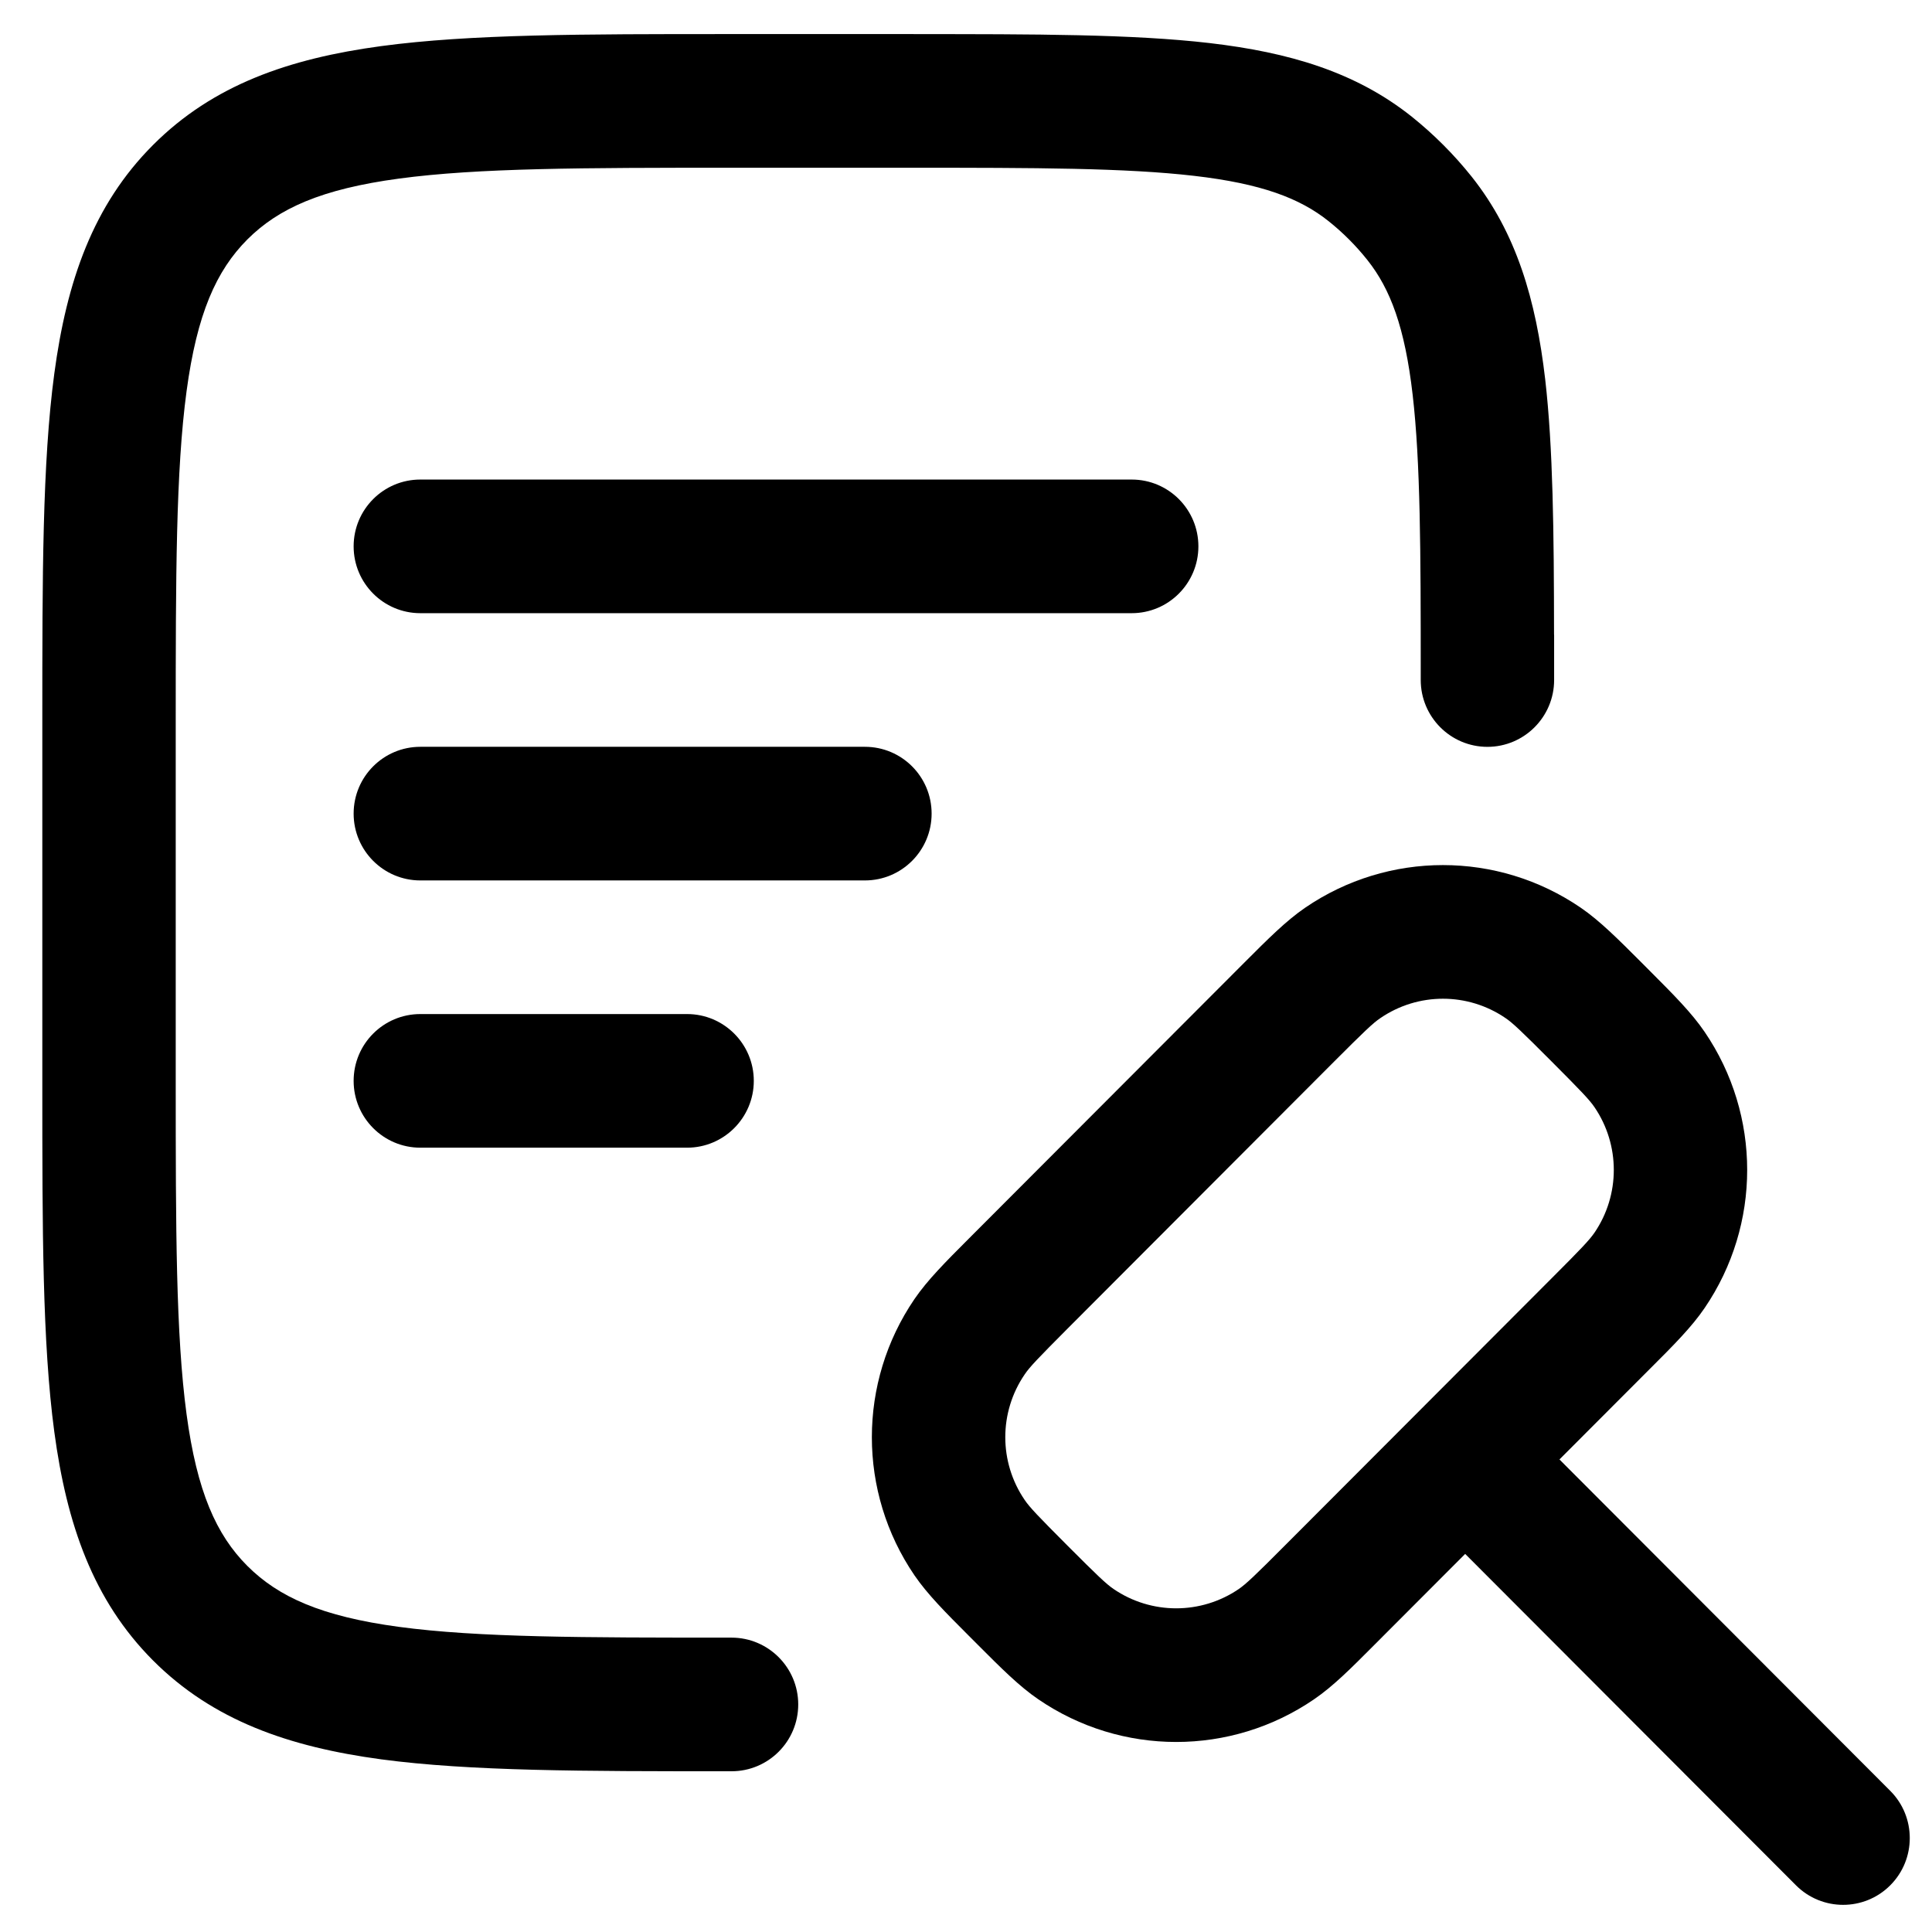
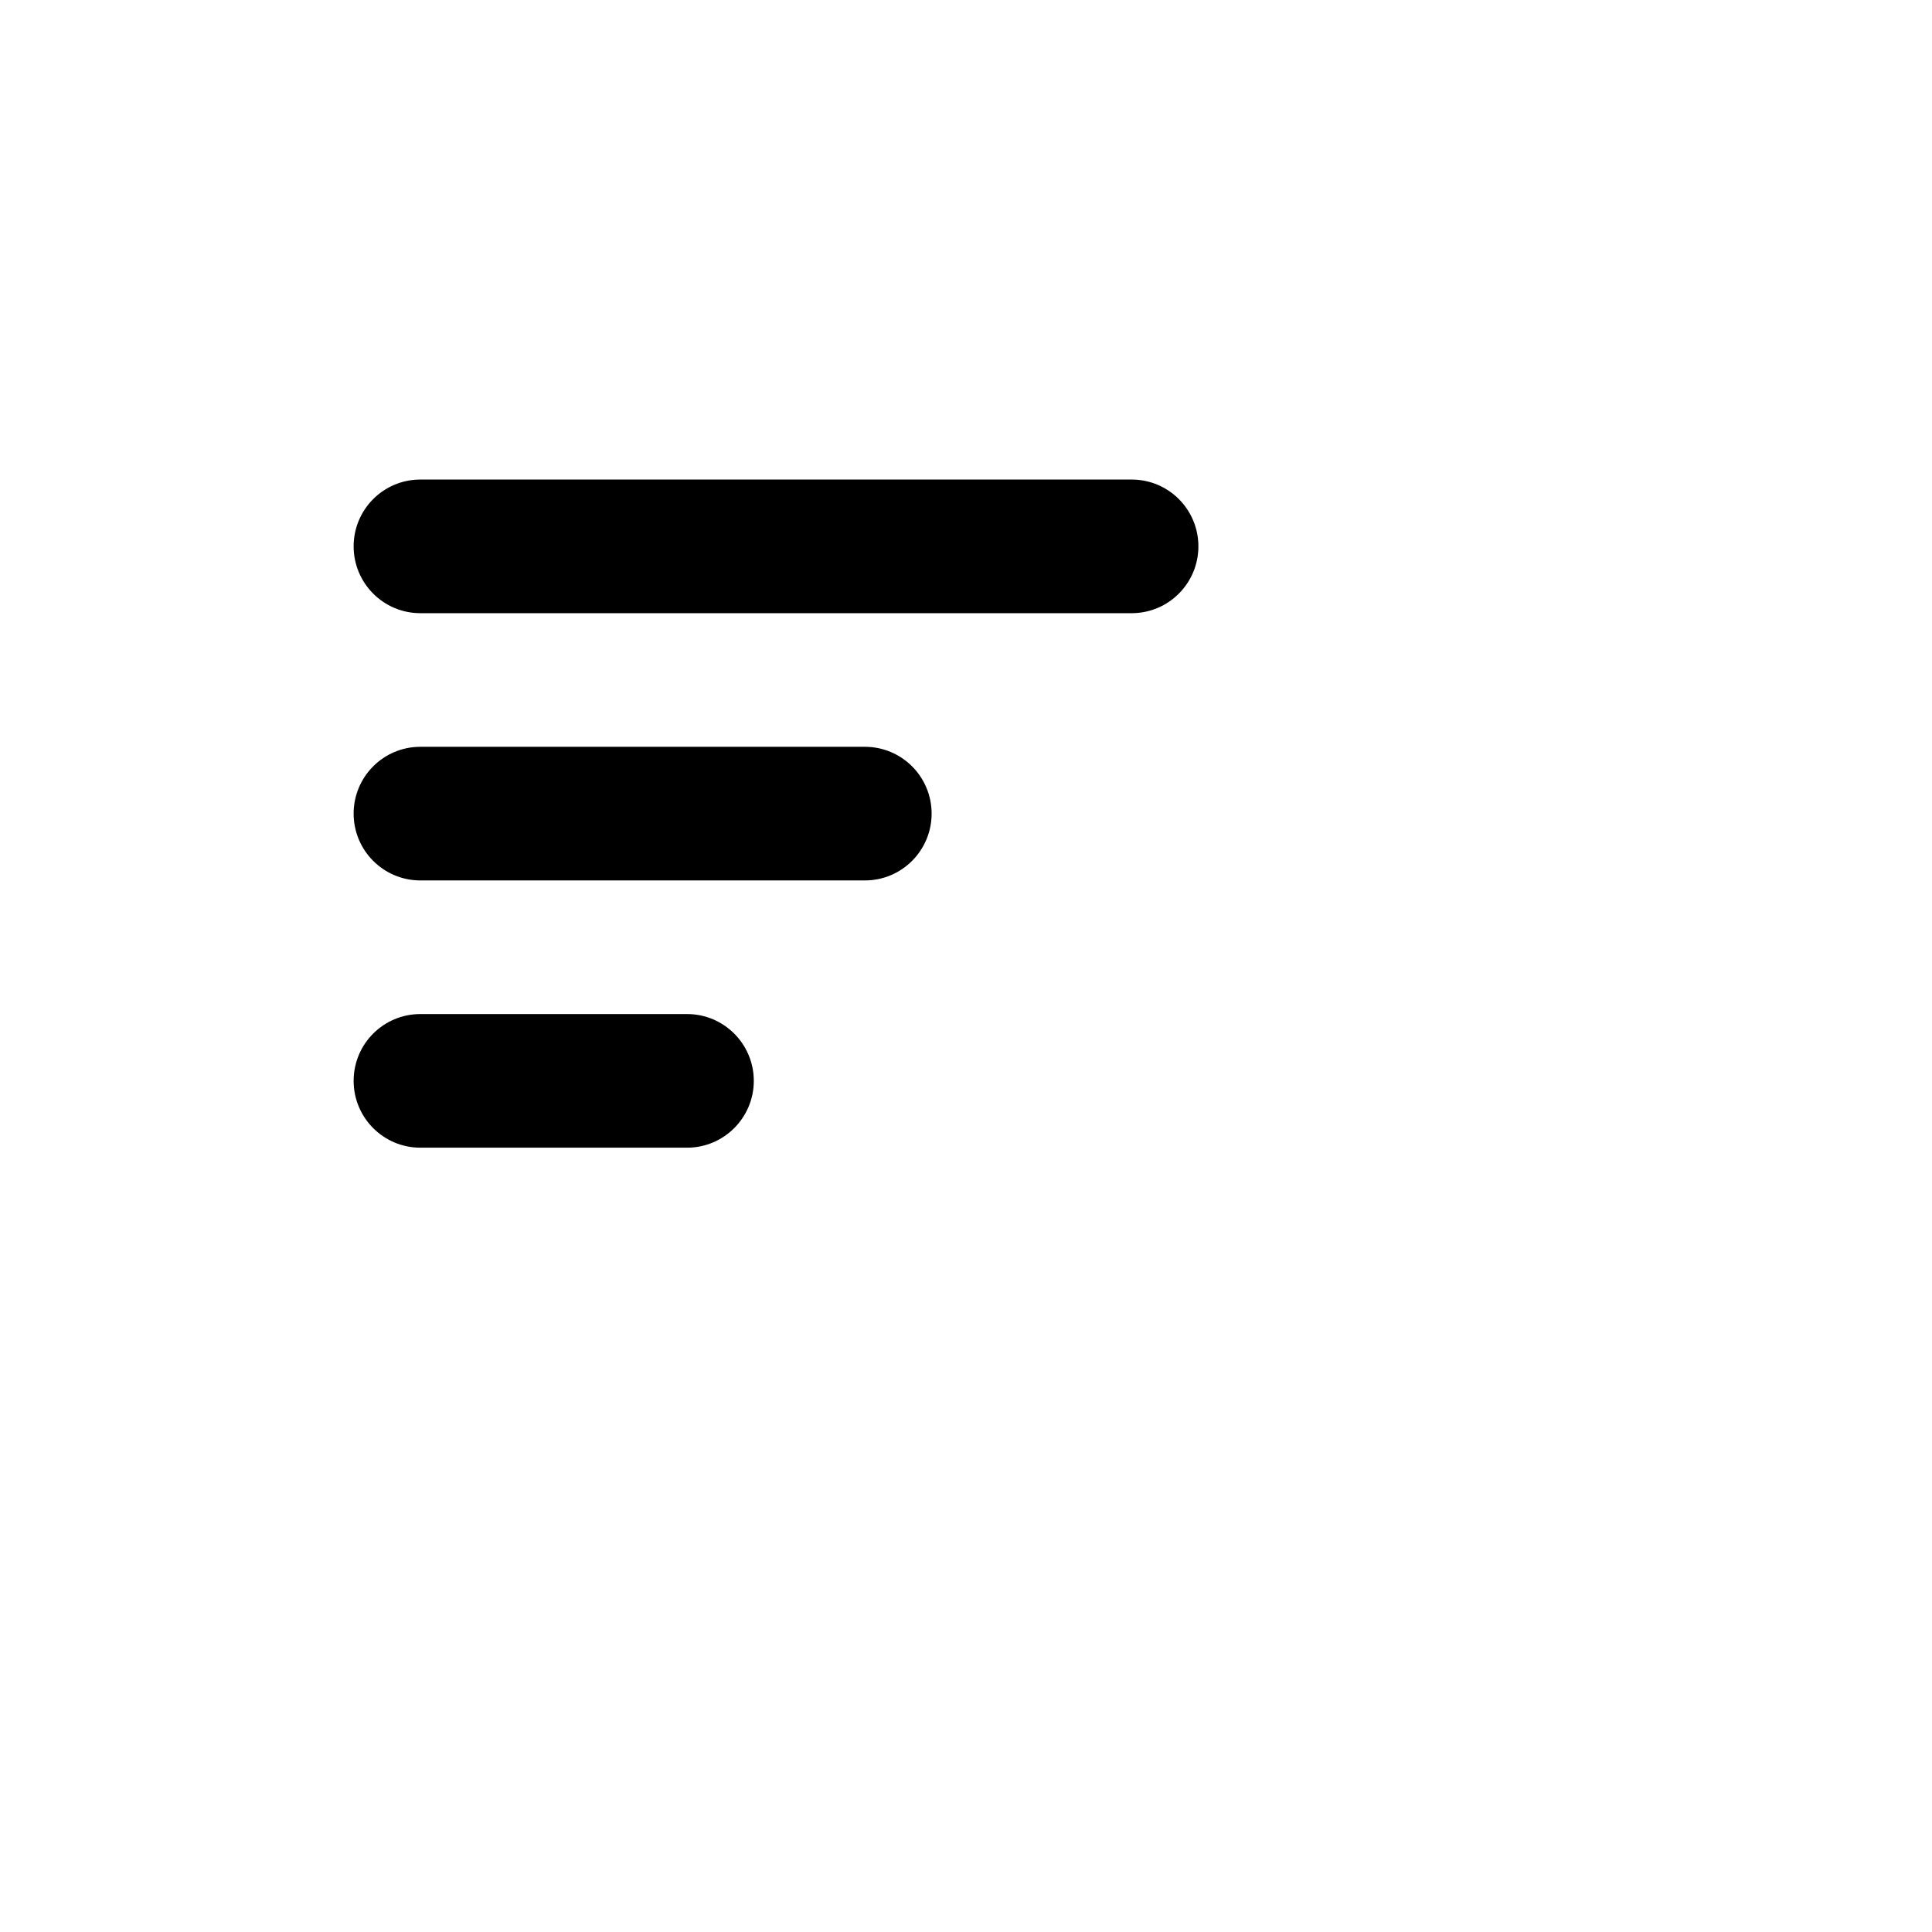
<svg xmlns="http://www.w3.org/2000/svg" xmlns:ns1="http://www.serif.com/" width="100%" height="100%" viewBox="0 0 35 35" version="1.1" xml:space="preserve" style="fill-rule:evenodd;clip-rule:evenodd;stroke-linejoin:round;stroke-miterlimit:2;">
  <g transform="matrix(0.107,0,0,0.107,-54.136,-8.098)">
    <rect id="Artboard1" x="507.354" y="75.889" width="328.017" height="328.017" style="fill:none;" />
    <g id="Artboard11" ns1:id="Artboard1">
      <g transform="matrix(1.118,0,0,1.12,-79.618,-48.033)">
        <g transform="matrix(3.232,0,0,3.232,513.341,98.782)">
-           <path d="M46.031,5.207L37.269,5.207C30.59,5.207 25.261,5.207 21.081,5.77C16.765,6.352 13.206,7.582 10.393,10.395C7.58,13.207 6.35,16.766 5.768,21.083C5.206,25.262 5.206,30.59 5.206,37.271L5.206,54.4C5.206,61.079 5.206,66.408 5.768,70.588C6.35,74.904 7.581,78.459 10.393,81.276C13.206,84.088 16.764,85.319 21.081,85.901C25.261,86.459 30.589,86.459 37.269,86.459L37.5,86.459C39.226,86.459 40.625,85.061 40.625,83.334C40.625,81.611 39.226,80.209 37.5,80.209C30.535,80.209 25.629,80.205 21.914,79.705C18.289,79.217 16.273,78.311 14.812,76.854C13.355,75.397 12.453,73.377 11.964,69.756C11.464,66.041 11.457,61.131 11.457,54.17L11.457,37.502C11.457,30.537 11.464,25.631 11.964,21.916C12.453,18.291 13.355,16.275 14.812,14.814C16.273,13.357 18.289,12.455 21.914,11.967C25.629,11.467 30.535,11.459 37.5,11.459L45.832,11.459C51.777,11.459 55.965,11.467 59.176,11.838C62.32,12.201 64.125,12.881 65.477,13.959C66.148,14.494 66.758,15.103 67.293,15.775C68.371,17.127 69.051,18.931 69.414,22.076C69.781,25.244 69.793,29.357 69.793,35.166L69.793,35.42C69.793,37.143 71.191,38.545 72.918,38.545C74.641,38.545 76.043,37.143 76.043,35.42L76.043,33.334L76.039,33.271C76.035,28.471 75.992,24.549 75.625,21.357C75.191,17.639 74.281,14.518 72.18,11.877C71.352,10.842 70.41,9.9 69.375,9.072C66.734,6.971 63.613,6.061 59.895,5.627C56.281,5.209 51.73,5.209 46.032,5.209L46.031,5.207Z" style="fill-rule:nonzero;" />
-         </g>
+           </g>
        <g transform="matrix(3.232,0,0,3.232,513.341,98.782)">
-           <path d="M76.293,71.875L91.793,87.375C93.012,88.594 93.012,90.574 91.793,91.793C90.574,93.012 88.594,93.012 87.375,91.793L71.875,76.293L67.629,80.539C66.531,81.641 65.684,82.488 64.793,83.094C60.899,85.754 55.77,85.754 51.875,83.094C50.984,82.488 50.137,81.641 49.035,80.539L48.625,80.129C47.527,79.031 46.68,78.184 46.07,77.293C43.41,73.399 43.41,68.27 46.07,64.375C46.68,63.484 47.527,62.637 48.629,61.535L61.535,48.629C62.637,47.528 63.484,46.68 64.375,46.071C68.269,43.41 73.398,43.41 77.293,46.071C78.183,46.68 79.031,47.528 80.129,48.625L80.539,49.036C81.64,50.137 82.488,50.985 83.094,51.875C85.754,55.77 85.754,60.899 83.094,64.793C82.488,65.684 81.64,66.532 80.539,67.629L76.293,71.875ZM67.899,51.234C69.668,50.023 72,50.023 73.77,51.234C74.109,51.464 74.516,51.851 75.914,53.25C77.316,54.652 77.699,55.054 77.934,55.398C79.141,57.168 79.141,59.5 77.934,61.269C77.699,61.609 77.316,62.015 75.914,63.414L63.414,75.914C62.016,77.316 61.609,77.699 61.27,77.933C59.5,79.14 57.168,79.14 55.399,77.933C55.055,77.699 54.652,77.316 53.25,75.914C51.852,74.515 51.465,74.109 51.235,73.769C50.024,72 50.024,69.668 51.235,67.898C51.465,67.554 51.852,67.152 53.25,65.75L65.75,53.25C67.152,51.851 67.555,51.464 67.899,51.234Z" />
-         </g>
+           </g>
        <g transform="matrix(3.232,0,0,3.232,513.341,98.782)">
          <path d="M19.793,29.168C19.793,27.441 21.191,26.043 22.918,26.043L56.25,26.043C57.977,26.043 59.375,27.441 59.375,29.168C59.375,30.891 57.977,32.293 56.25,32.293L22.918,32.293C21.191,32.293 19.793,30.891 19.793,29.168Z" style="fill-rule:nonzero;" />
        </g>
        <g transform="matrix(3.232,0,0,3.232,513.341,98.782)">
          <path d="M22.918,38.543C21.191,38.543 19.793,39.941 19.793,41.668C19.793,43.391 21.191,44.793 22.918,44.793L43.75,44.793C45.477,44.793 46.875,43.391 46.875,41.668C46.875,39.941 45.477,38.543 43.75,38.543L22.918,38.543Z" style="fill-rule:nonzero;" />
        </g>
        <g transform="matrix(3.232,0,0,3.232,513.341,98.782)">
          <path d="M19.793,54.168C19.793,52.441 21.191,51.043 22.918,51.043L35.418,51.043C37.141,51.043 38.543,52.441 38.543,54.168C38.543,55.891 37.141,57.293 35.418,57.293L22.918,57.293C21.191,57.293 19.793,55.891 19.793,54.168Z" style="fill-rule:nonzero;" />
        </g>
      </g>
    </g>
  </g>
</svg>